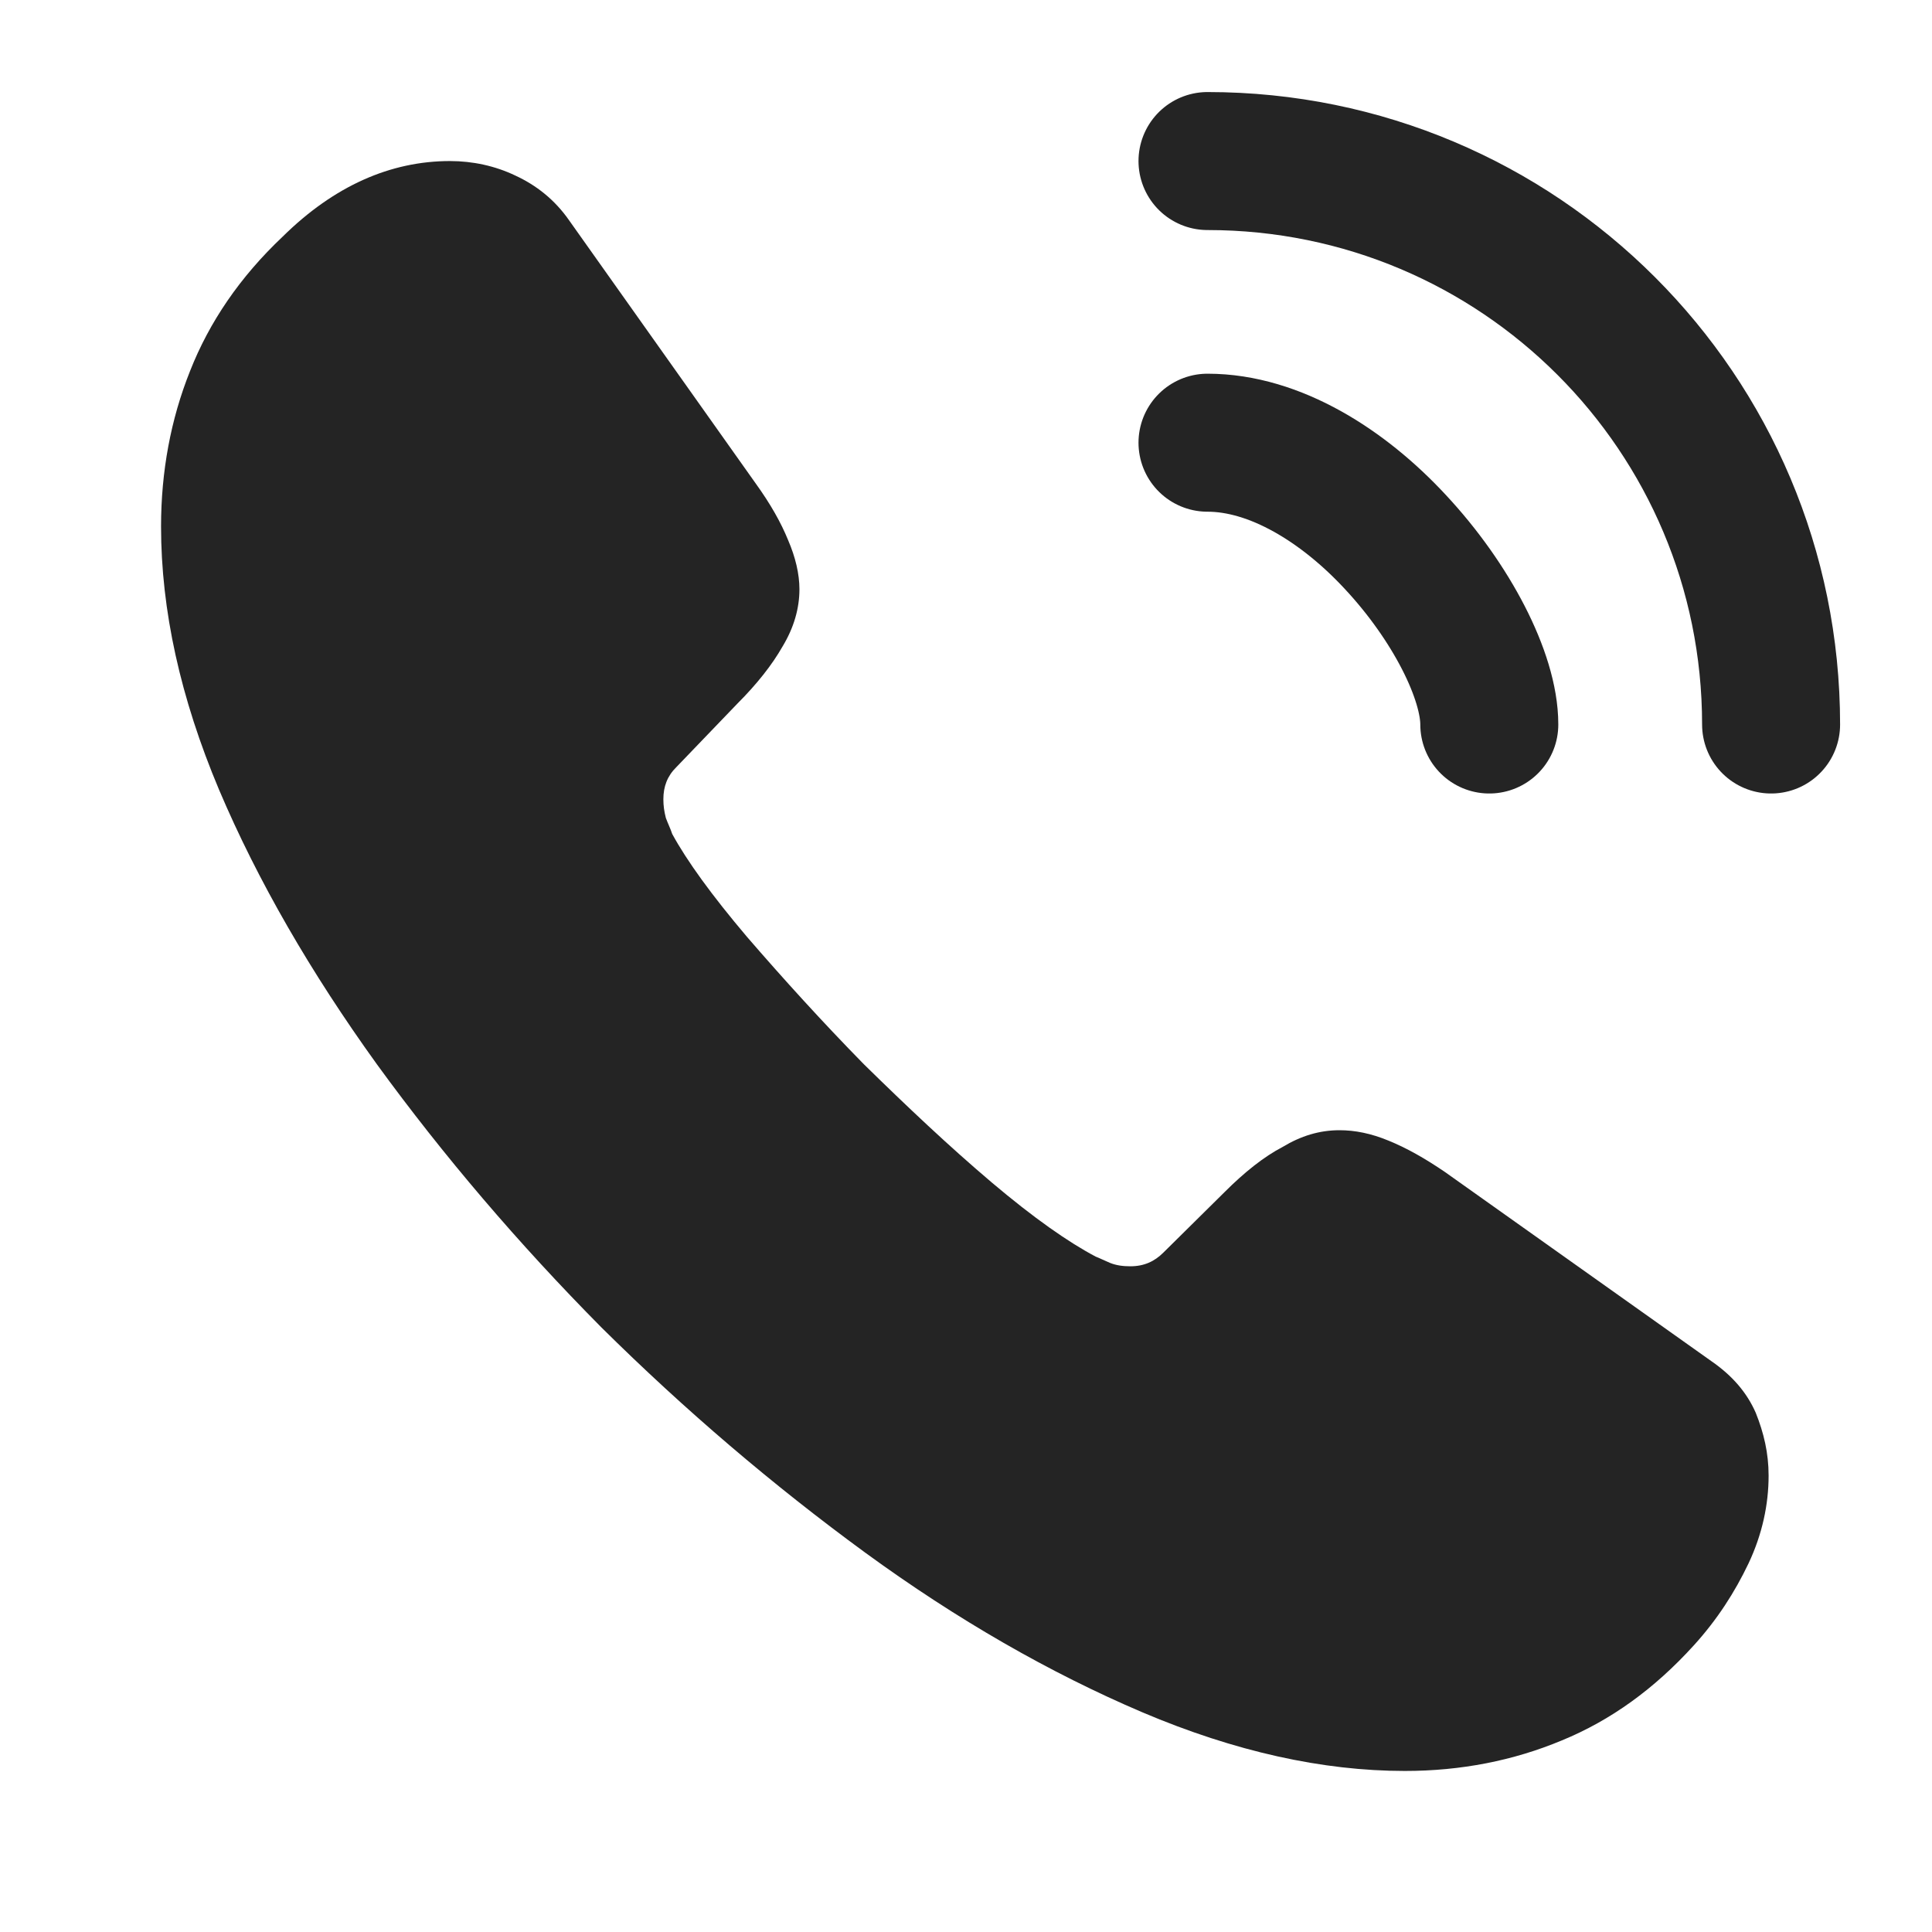
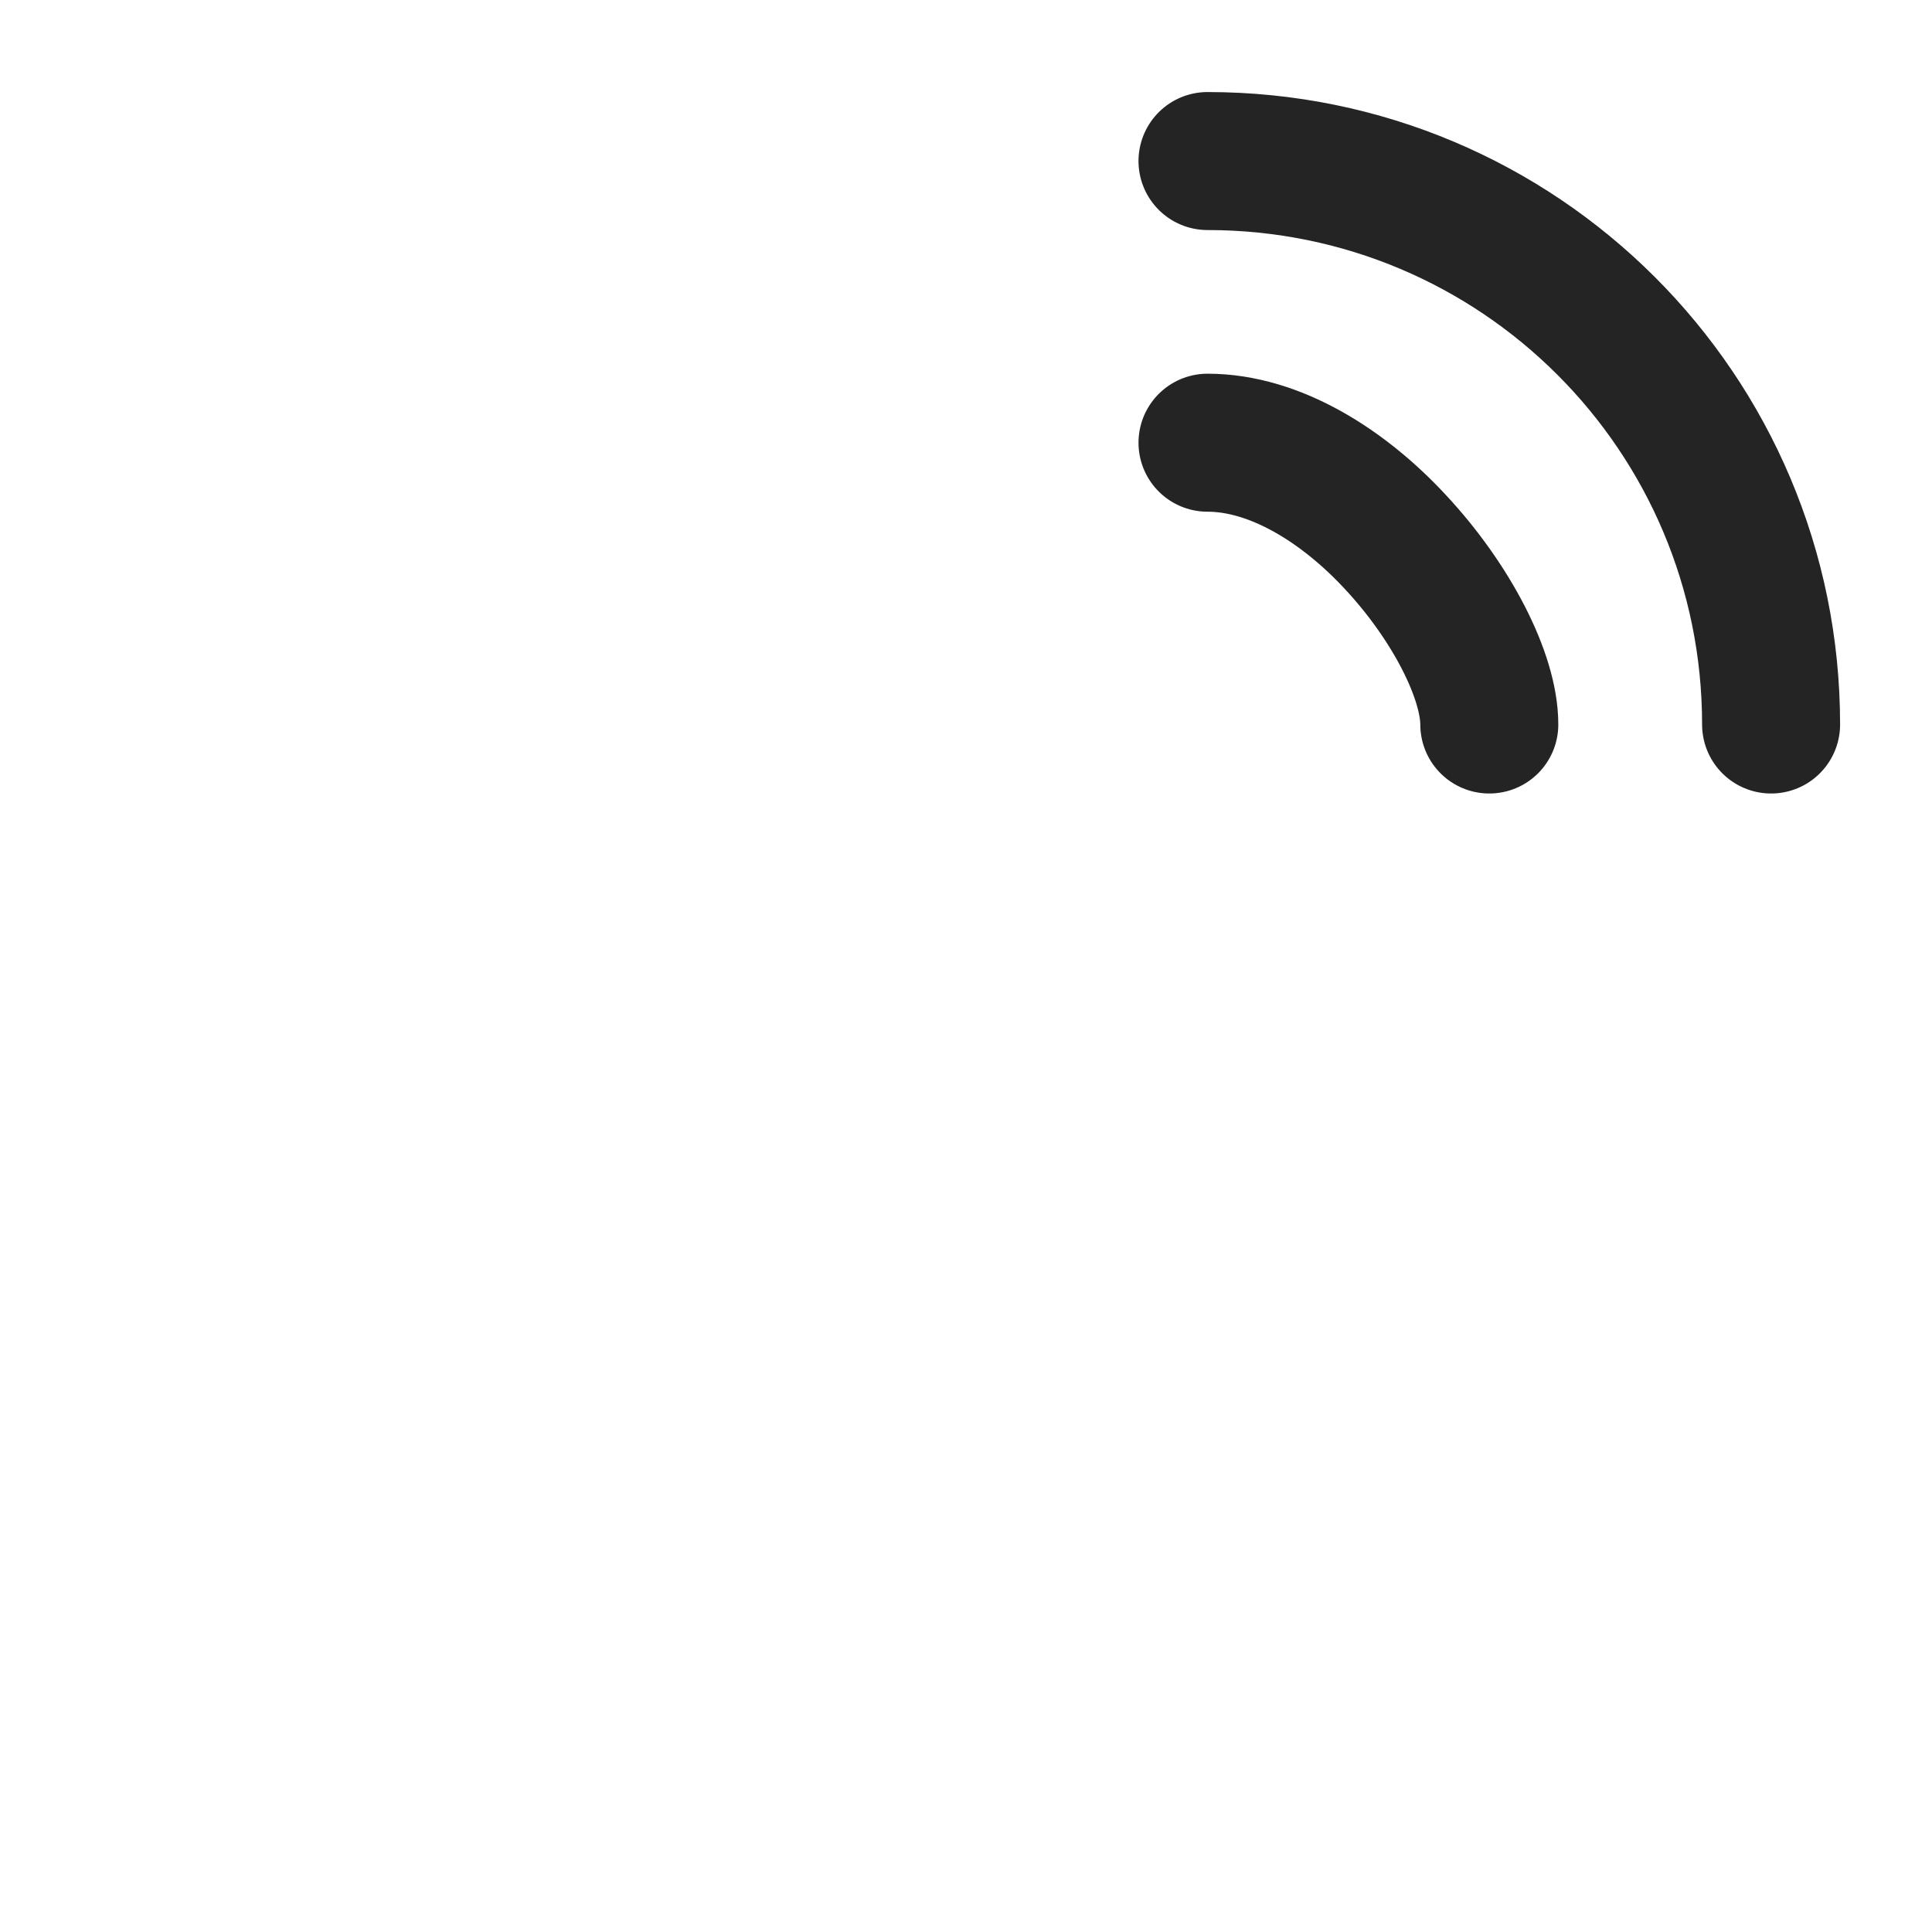
<svg xmlns="http://www.w3.org/2000/svg" width="14" height="14" viewBox="0 0 14 14" fill="none">
-   <path d="M12.816 10.693C12.816 10.902 12.77 11.118 12.671 11.328C12.571 11.538 12.443 11.737 12.274 11.923C11.988 12.238 11.673 12.466 11.317 12.612C10.967 12.758 10.588 12.833 10.18 12.833C9.585 12.833 8.949 12.693 8.278 12.408C7.607 12.122 6.936 11.737 6.271 11.252C5.601 10.762 4.965 10.22 4.358 9.619C3.757 9.012 3.215 8.377 2.731 7.712C2.252 7.047 1.867 6.382 1.587 5.722C1.307 5.057 1.167 4.422 1.167 3.815C1.167 3.418 1.237 3.039 1.377 2.689C1.517 2.333 1.739 2.007 2.048 1.715C2.421 1.347 2.83 1.167 3.261 1.167C3.425 1.167 3.588 1.202 3.734 1.272C3.886 1.342 4.02 1.447 4.125 1.598L5.478 3.506C5.583 3.652 5.659 3.786 5.711 3.914C5.764 4.037 5.793 4.159 5.793 4.27C5.793 4.41 5.752 4.55 5.671 4.684C5.595 4.818 5.484 4.958 5.344 5.098L4.901 5.559C4.836 5.623 4.807 5.699 4.807 5.792C4.807 5.839 4.813 5.88 4.825 5.927C4.842 5.973 4.86 6.008 4.871 6.043C4.976 6.236 5.157 6.487 5.414 6.79C5.676 7.093 5.956 7.402 6.26 7.712C6.575 8.021 6.878 8.307 7.187 8.569C7.491 8.826 7.741 9.001 7.94 9.106C7.969 9.117 8.004 9.135 8.045 9.152C8.091 9.17 8.138 9.176 8.191 9.176C8.29 9.176 8.366 9.141 8.43 9.077L8.873 8.639C9.019 8.493 9.159 8.382 9.293 8.312C9.427 8.231 9.561 8.19 9.707 8.19C9.818 8.19 9.935 8.213 10.063 8.266C10.191 8.318 10.326 8.394 10.471 8.493L12.402 9.864C12.554 9.969 12.659 10.092 12.723 10.238C12.781 10.383 12.816 10.529 12.816 10.693Z" fill="#242424" />
  <path d="M10.792 5.25C10.792 4.9 10.518 4.363 10.11 3.926C9.736 3.523 9.24 3.208 8.75 3.208" stroke="#242424" stroke-linecap="round" stroke-linejoin="round" />
  <path d="M12.834 5.25C12.834 2.992 11.008 1.167 8.75 1.167" stroke="#242424" stroke-linecap="round" stroke-linejoin="round" />
</svg>